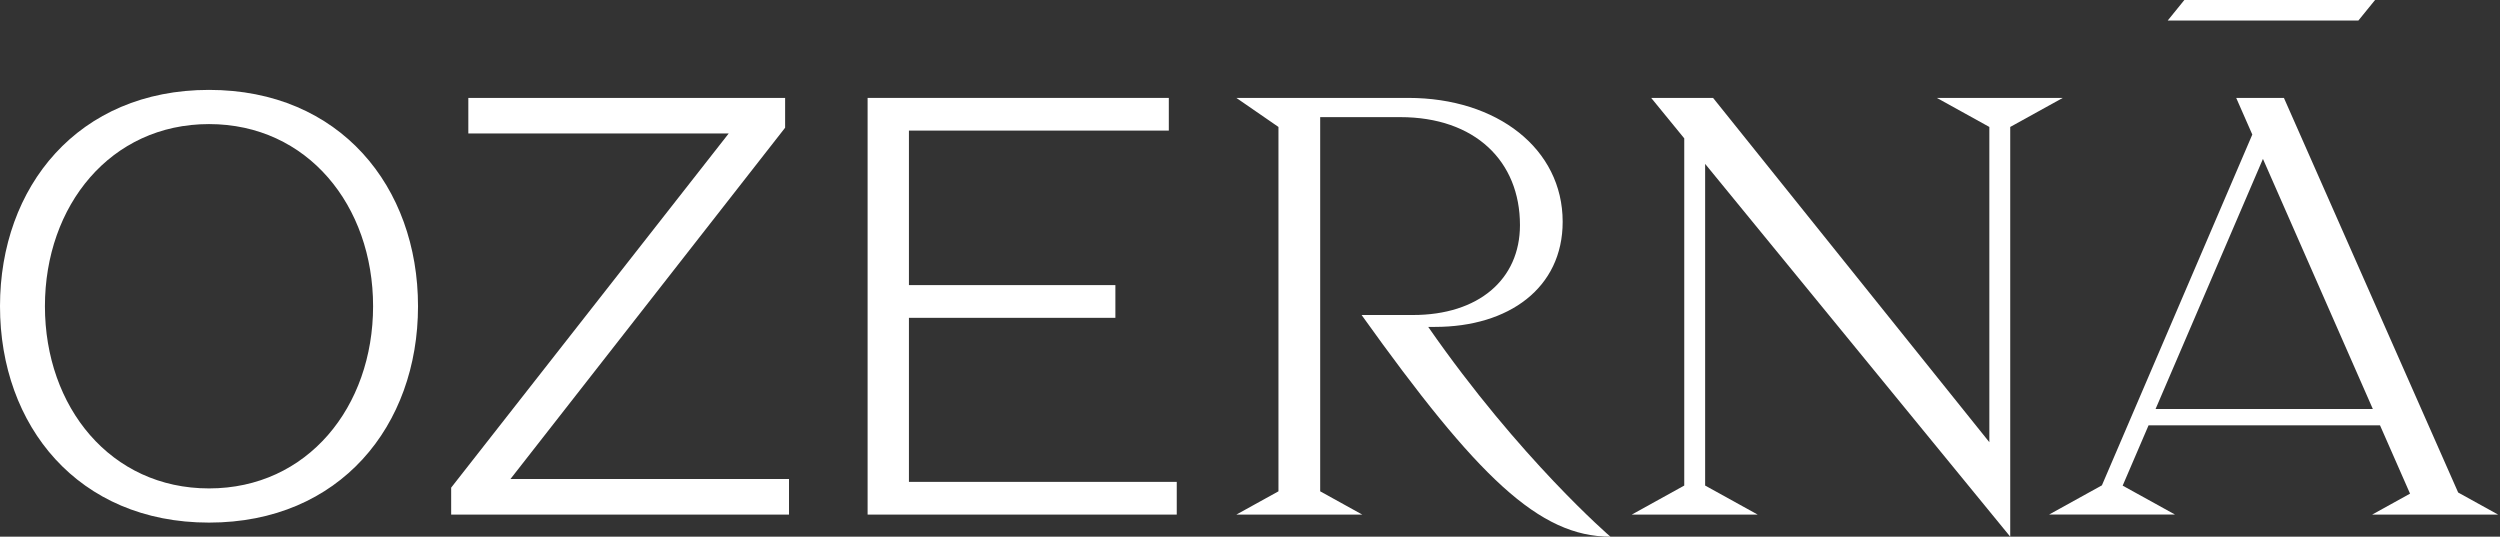
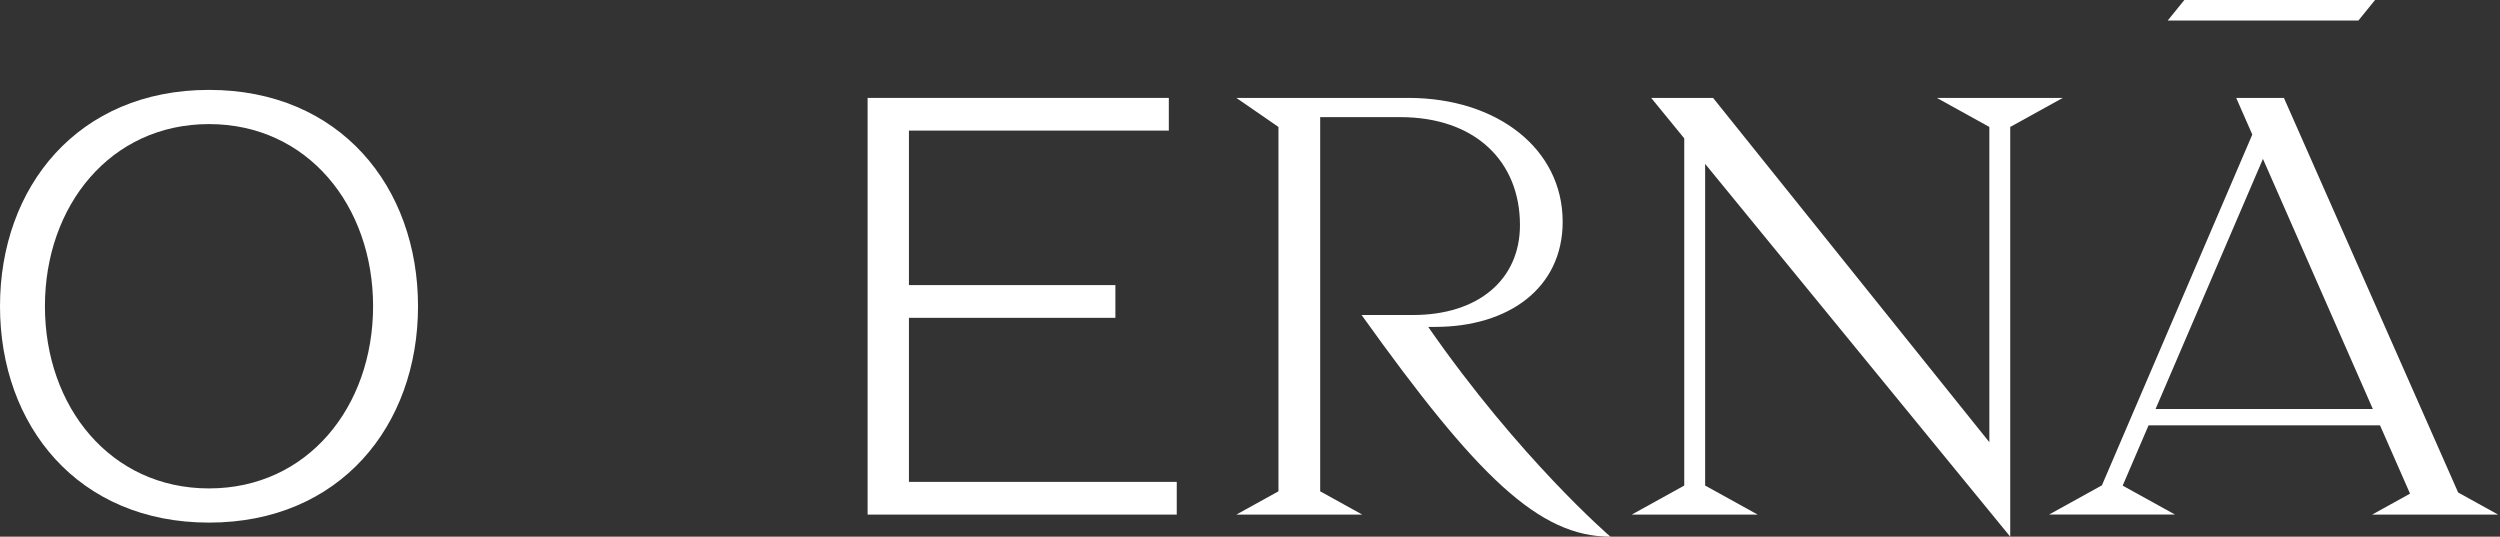
<svg xmlns="http://www.w3.org/2000/svg" width="1118" height="240" viewBox="0 0 1118 240" fill="none">
  <rect x="0" y="0" width="1118" height="240" fill="#333333" stroke="none" />
  <path d="M93.469 40.201C34.915 40.201 0 83.512 0 136.955C0 190.398 34.915 233.708 93.469 233.708C152.022 233.708 186.937 190.398 186.937 136.955C186.937 83.512 152.022 40.201 93.469 40.201ZM93.469 218.418C49.413 218.418 20.091 181.948 20.091 136.955C20.091 91.962 49.413 55.492 93.469 55.492C137.524 55.492 166.846 91.962 166.846 136.955C166.828 181.948 137.524 218.418 93.469 218.418Z" fill="white" />
  <path d="M406.473 142.131H498.801V127.499H406.473V58.4H522.693V43.786H387.993V230.124H526.241V215.492H406.473V142.131Z" fill="white" />
  <path d="M866.16 43.786L889.636 56.772V197.75L766.085 43.786H738.41L753.197 61.875V217.138L729.722 230.124H786.031L762.537 217.138V73.288L898.975 240V56.772L922.469 43.786H866.16Z" fill="white" />
  <path d="M638.696 146.191H641.755C674.716 146.191 698.825 128.797 698.825 99.168C698.825 66.539 669.539 43.786 629.809 43.786H552.902L571.726 56.772V219.717L552.902 230.124H609.211L590.387 219.717V52.382H626.207C659.674 52.382 679.729 72.117 679.729 100.668C679.729 125.03 661.122 140.869 631.891 140.869H608.904C660.724 213.37 688.309 240 720.183 240C720.165 240 679.711 205.249 638.696 146.191Z" fill="white" />
  <path d="M1062.13 0H976.842L969.402 9.182H1054.67L1062.13 0Z" fill="white" />
-   <path d="M351.105 57.119V43.786H209.436V59.698H325.873L201.761 218.07V230.124H352.842V214.211H228.278L351.105 57.119Z" fill="white" />
  <path d="M1117.15 230.124L1099.29 220.247L1021.37 43.786H1000.03L1007.23 60.174L939.972 217.046L916.351 230.105H972.661L949.257 217.174L960.841 190.197H1064.34L1077.77 220.759L1060.83 230.124H1117.15ZM963.972 182.899L1011.99 71.056L1061.13 182.899H963.972Z" fill="white" />
</svg>